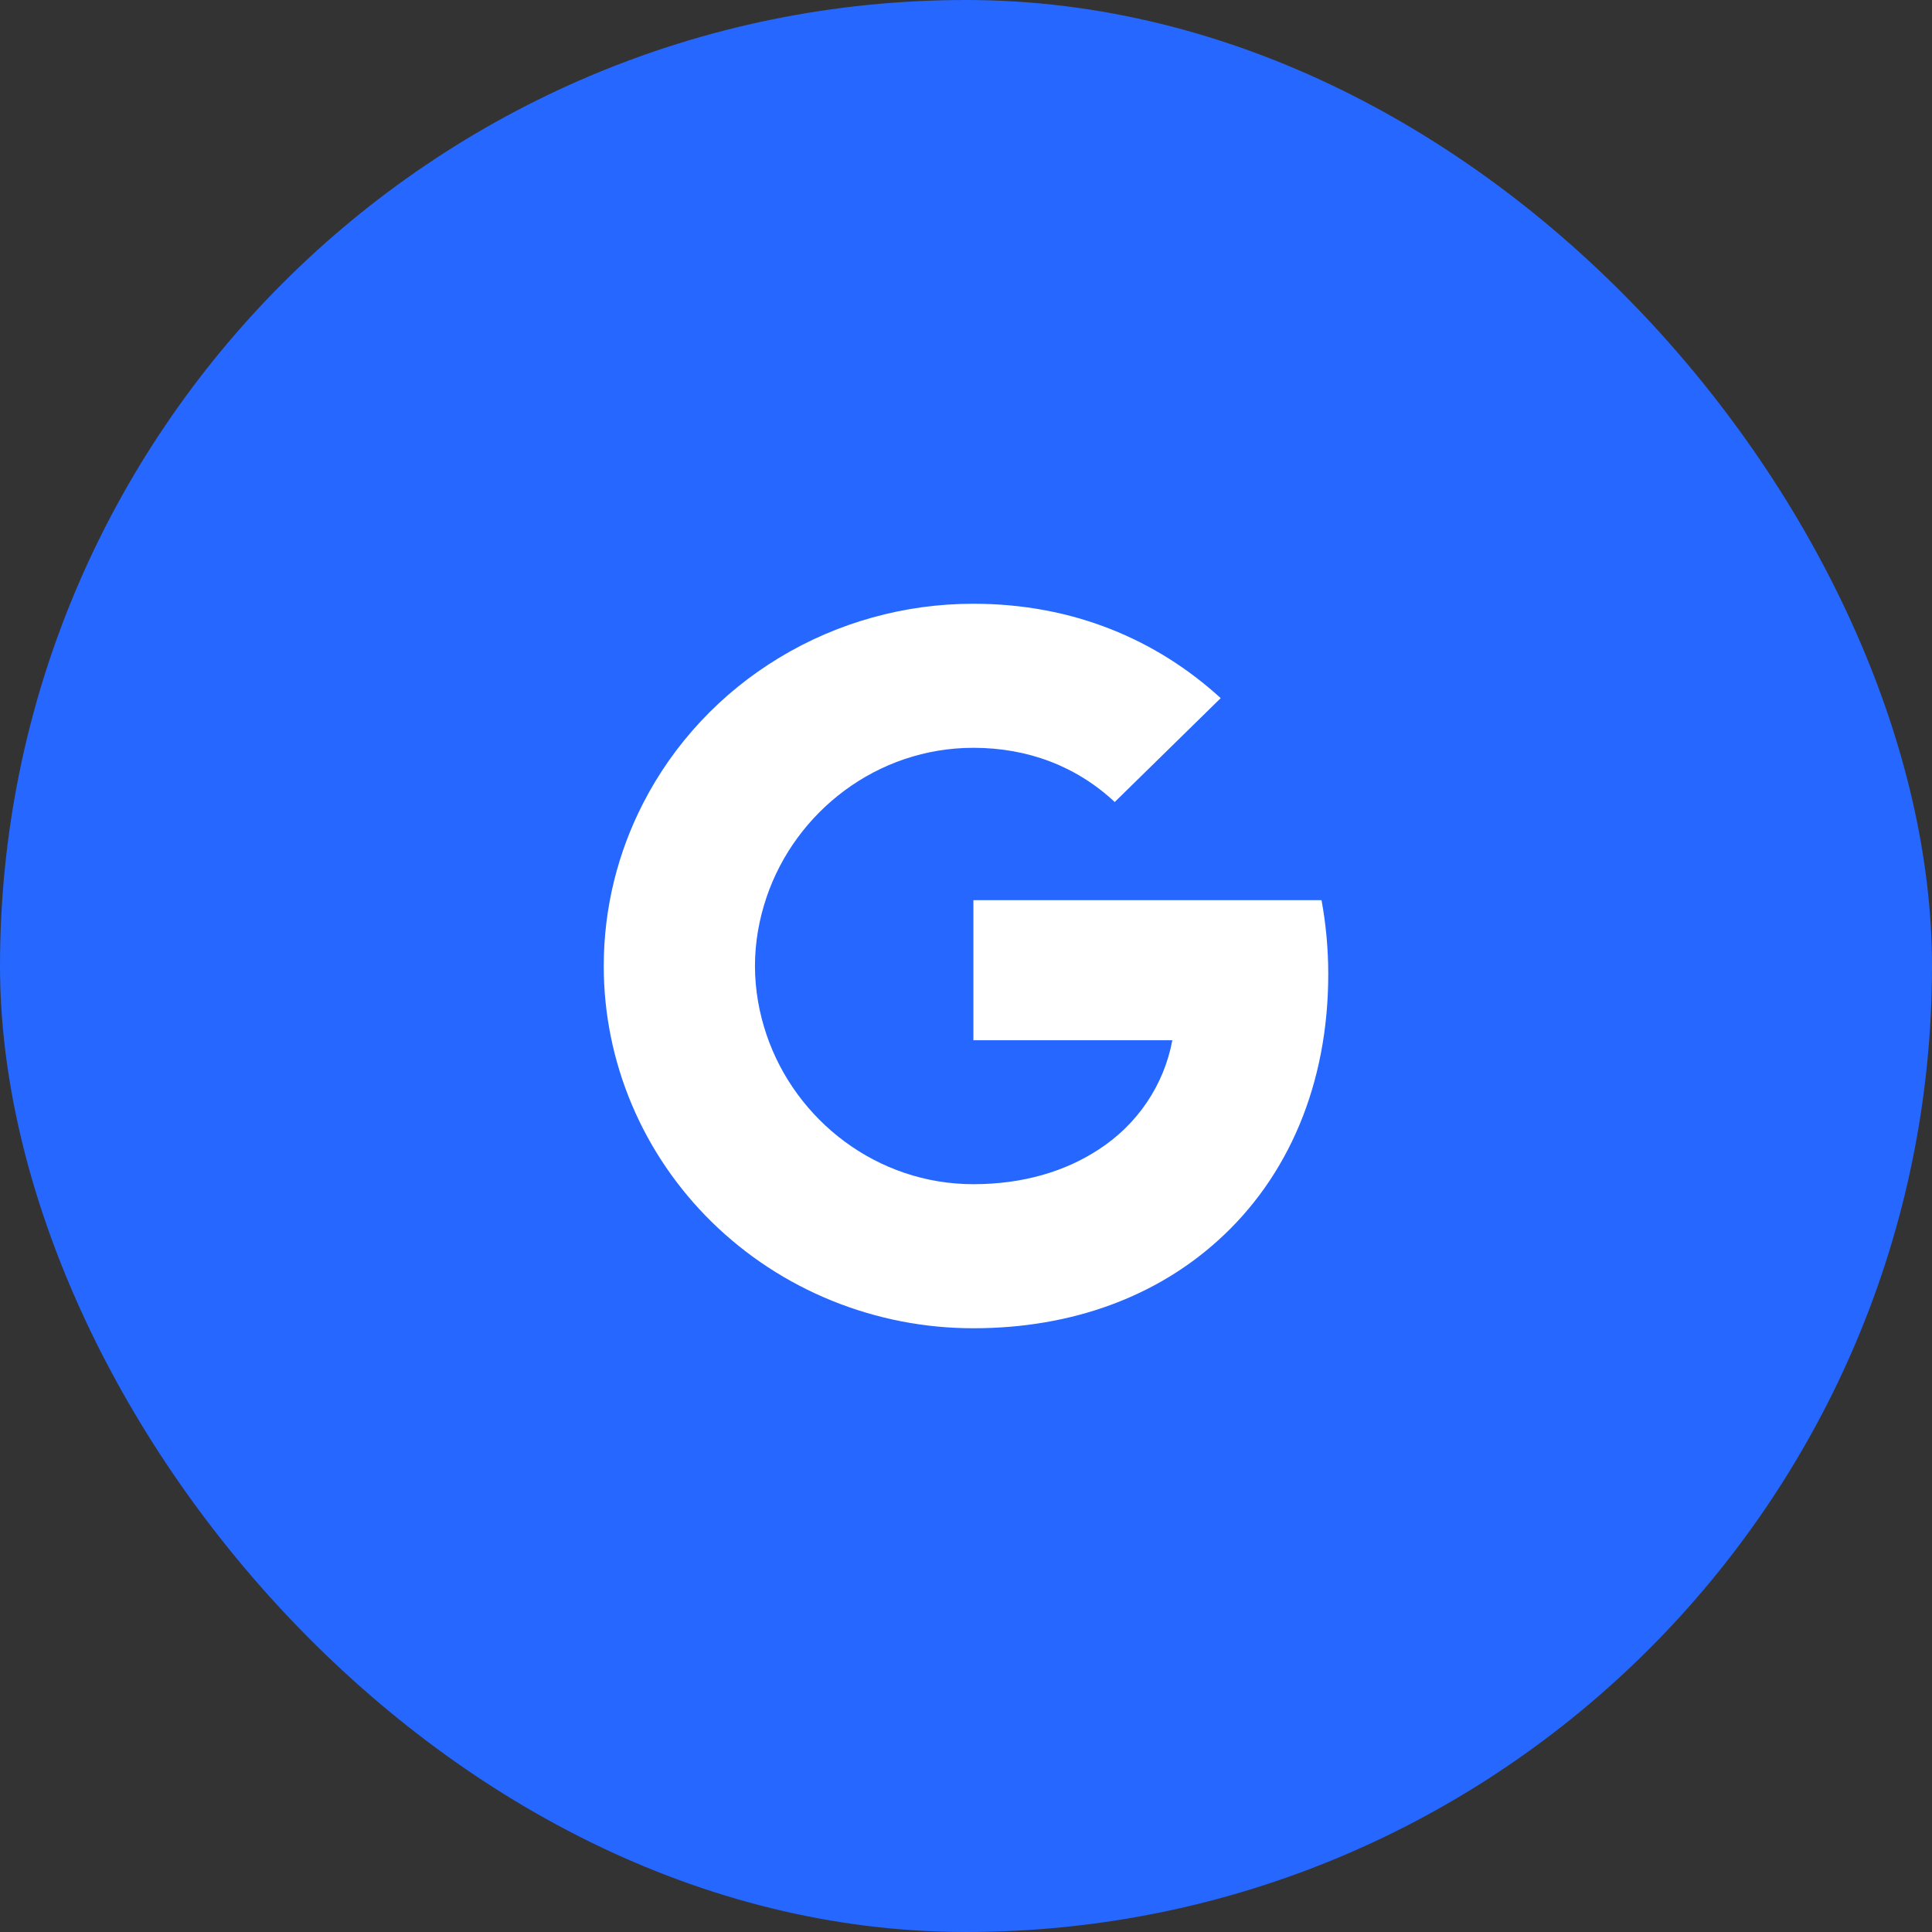
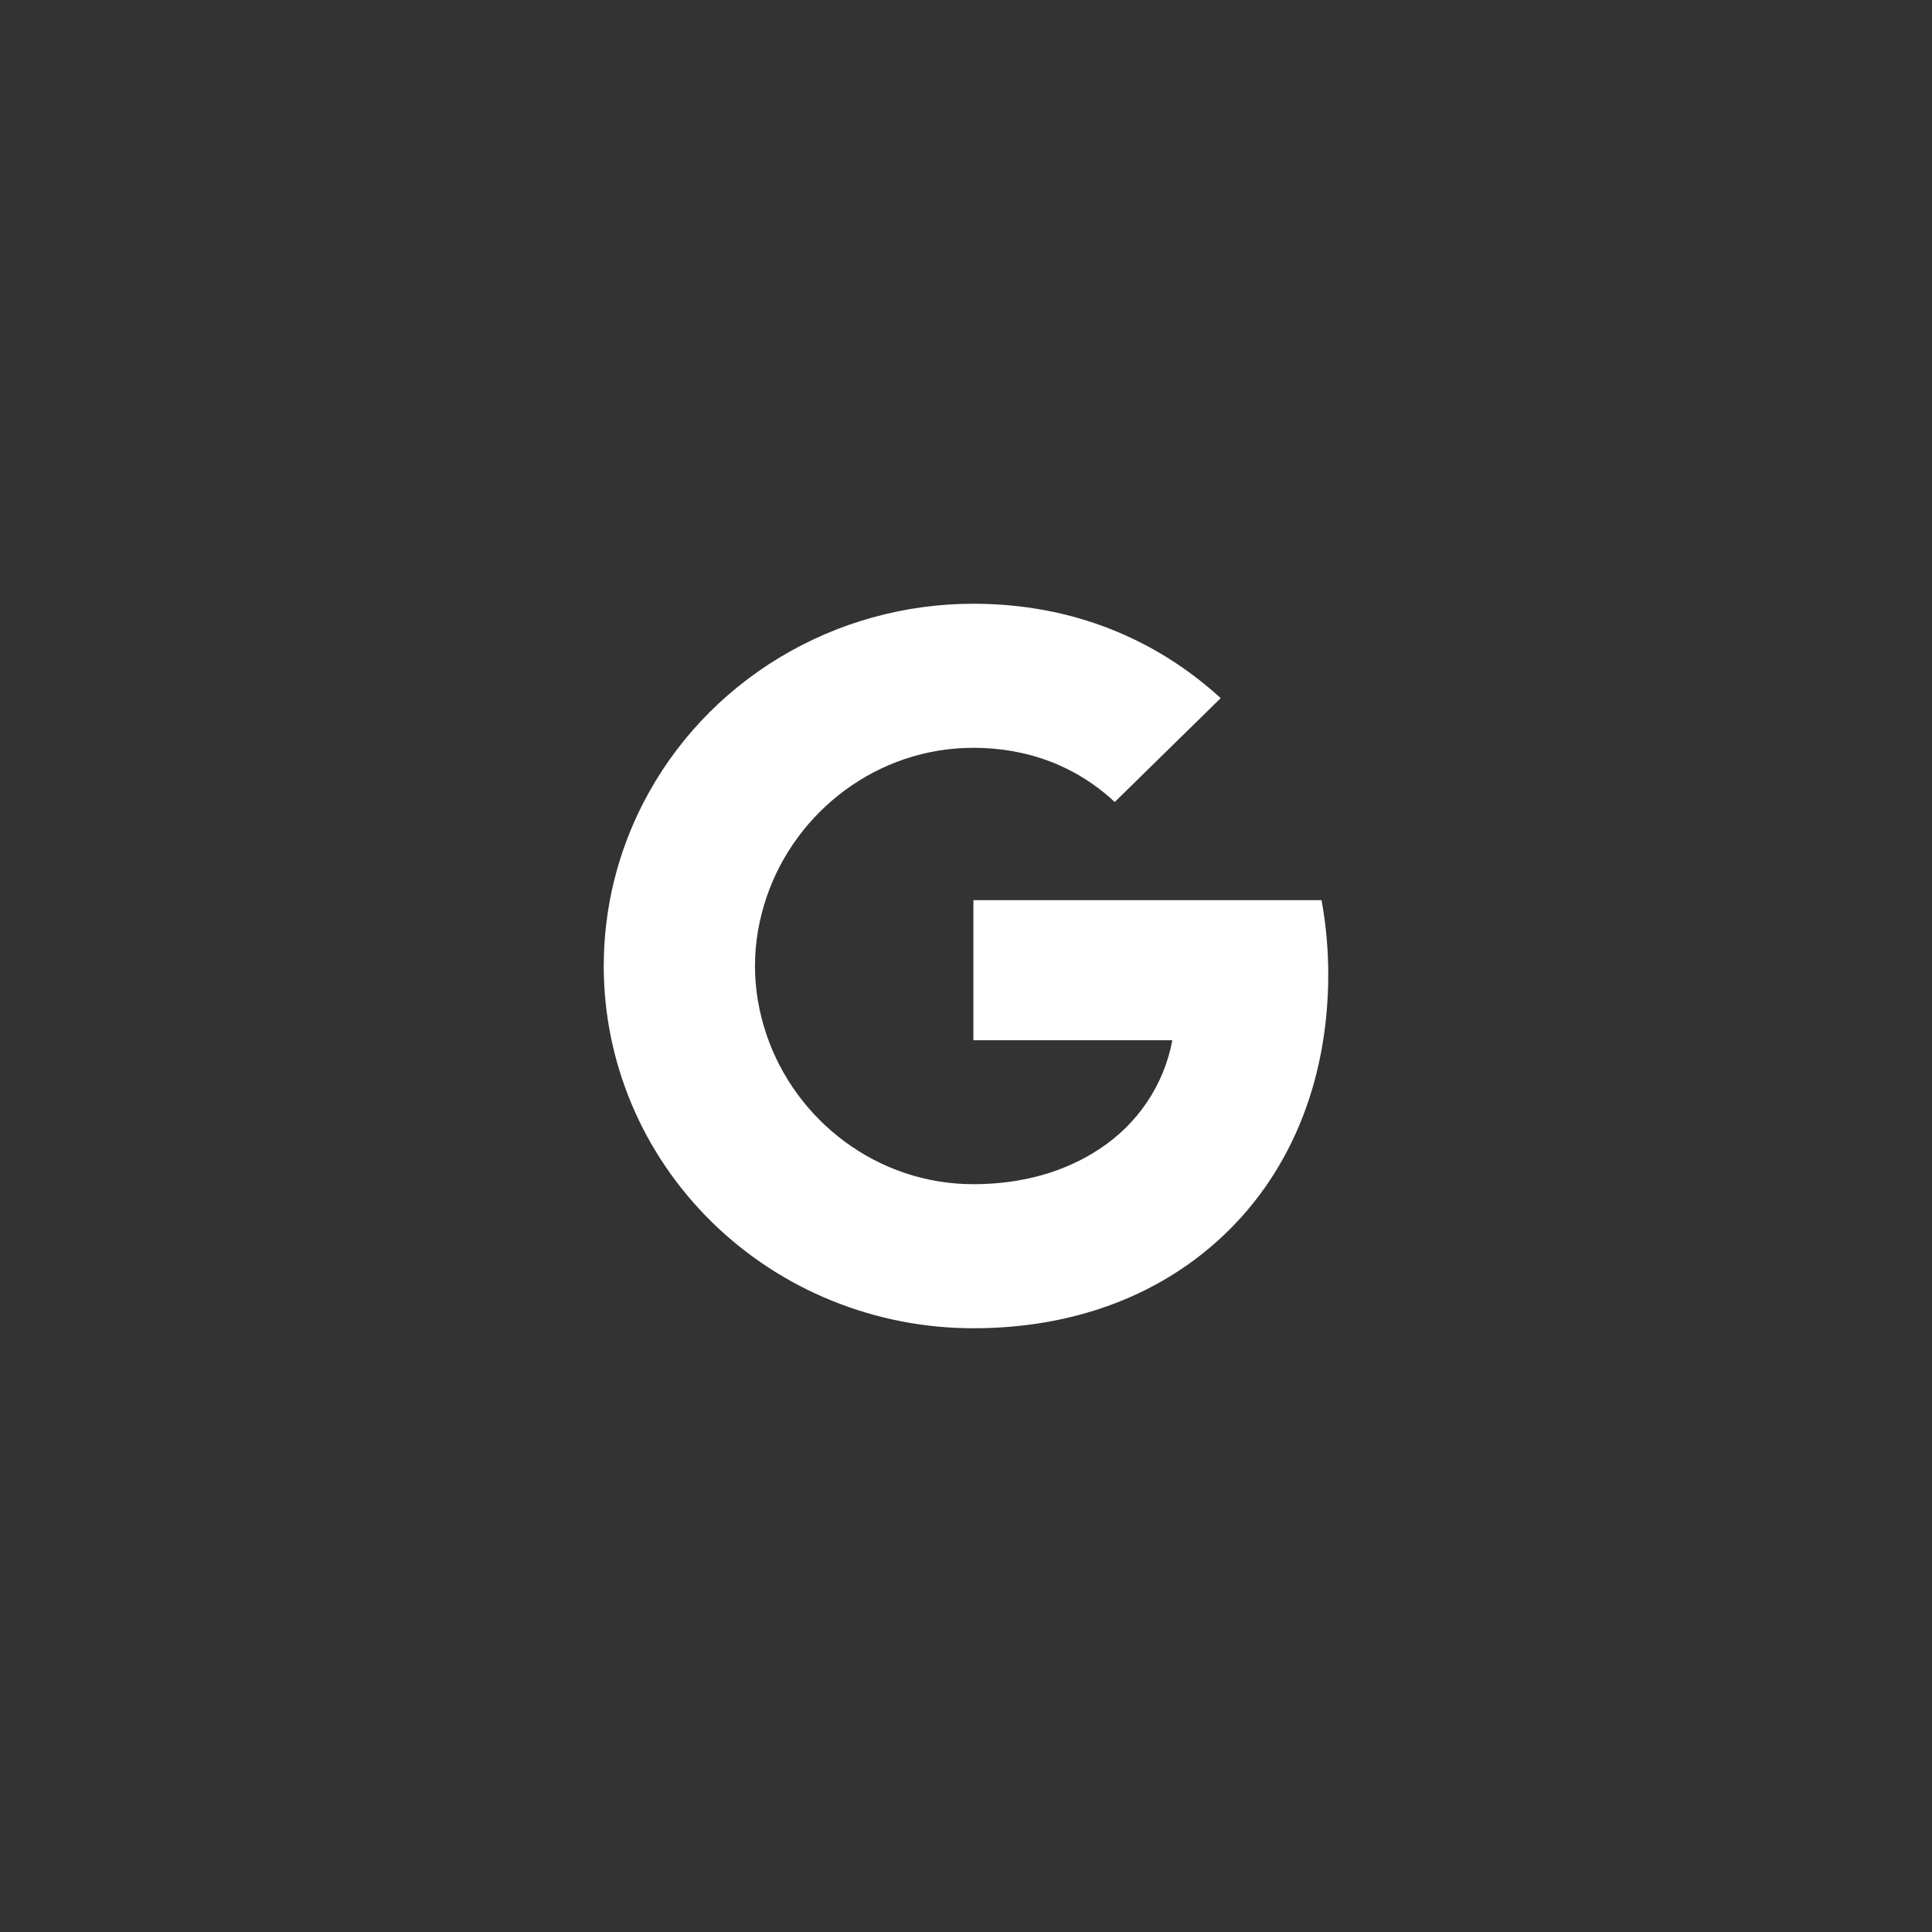
<svg xmlns="http://www.w3.org/2000/svg" width="48" height="48" viewBox="0 0 48 48" fill="none">
  <rect x="0" y="0" width="48" height="48" fill="#333333" stroke="none" />
-   <rect width="48" height="48" rx="24" fill="#2567FF" />
  <path d="M15.977 19.959C16.741 18.468 17.913 17.215 19.363 16.339C20.812 15.463 22.481 14.999 24.184 15C26.659 15 28.738 15.892 30.328 17.345L27.695 19.926C26.742 19.034 25.532 18.579 24.184 18.579C21.791 18.579 19.766 20.163 19.045 22.29C18.862 22.83 18.757 23.406 18.757 24C18.757 24.594 18.862 25.17 19.045 25.71C19.767 27.838 21.791 29.421 24.184 29.421C25.419 29.421 26.47 29.101 27.293 28.561C27.77 28.253 28.179 27.854 28.494 27.387C28.809 26.92 29.024 26.396 29.126 25.845H24.184V22.364H32.833C32.941 22.952 33 23.566 33 24.204C33 26.946 31.999 29.253 30.261 30.819C28.742 32.194 26.663 33 24.184 33C22.977 33.001 21.783 32.768 20.669 32.316C19.554 31.864 18.542 31.201 17.689 30.365C16.836 29.529 16.159 28.537 15.698 27.445C15.237 26.353 14.999 25.182 15 24C15 22.547 15.354 21.174 15.977 19.959Z" fill="white" />
</svg>